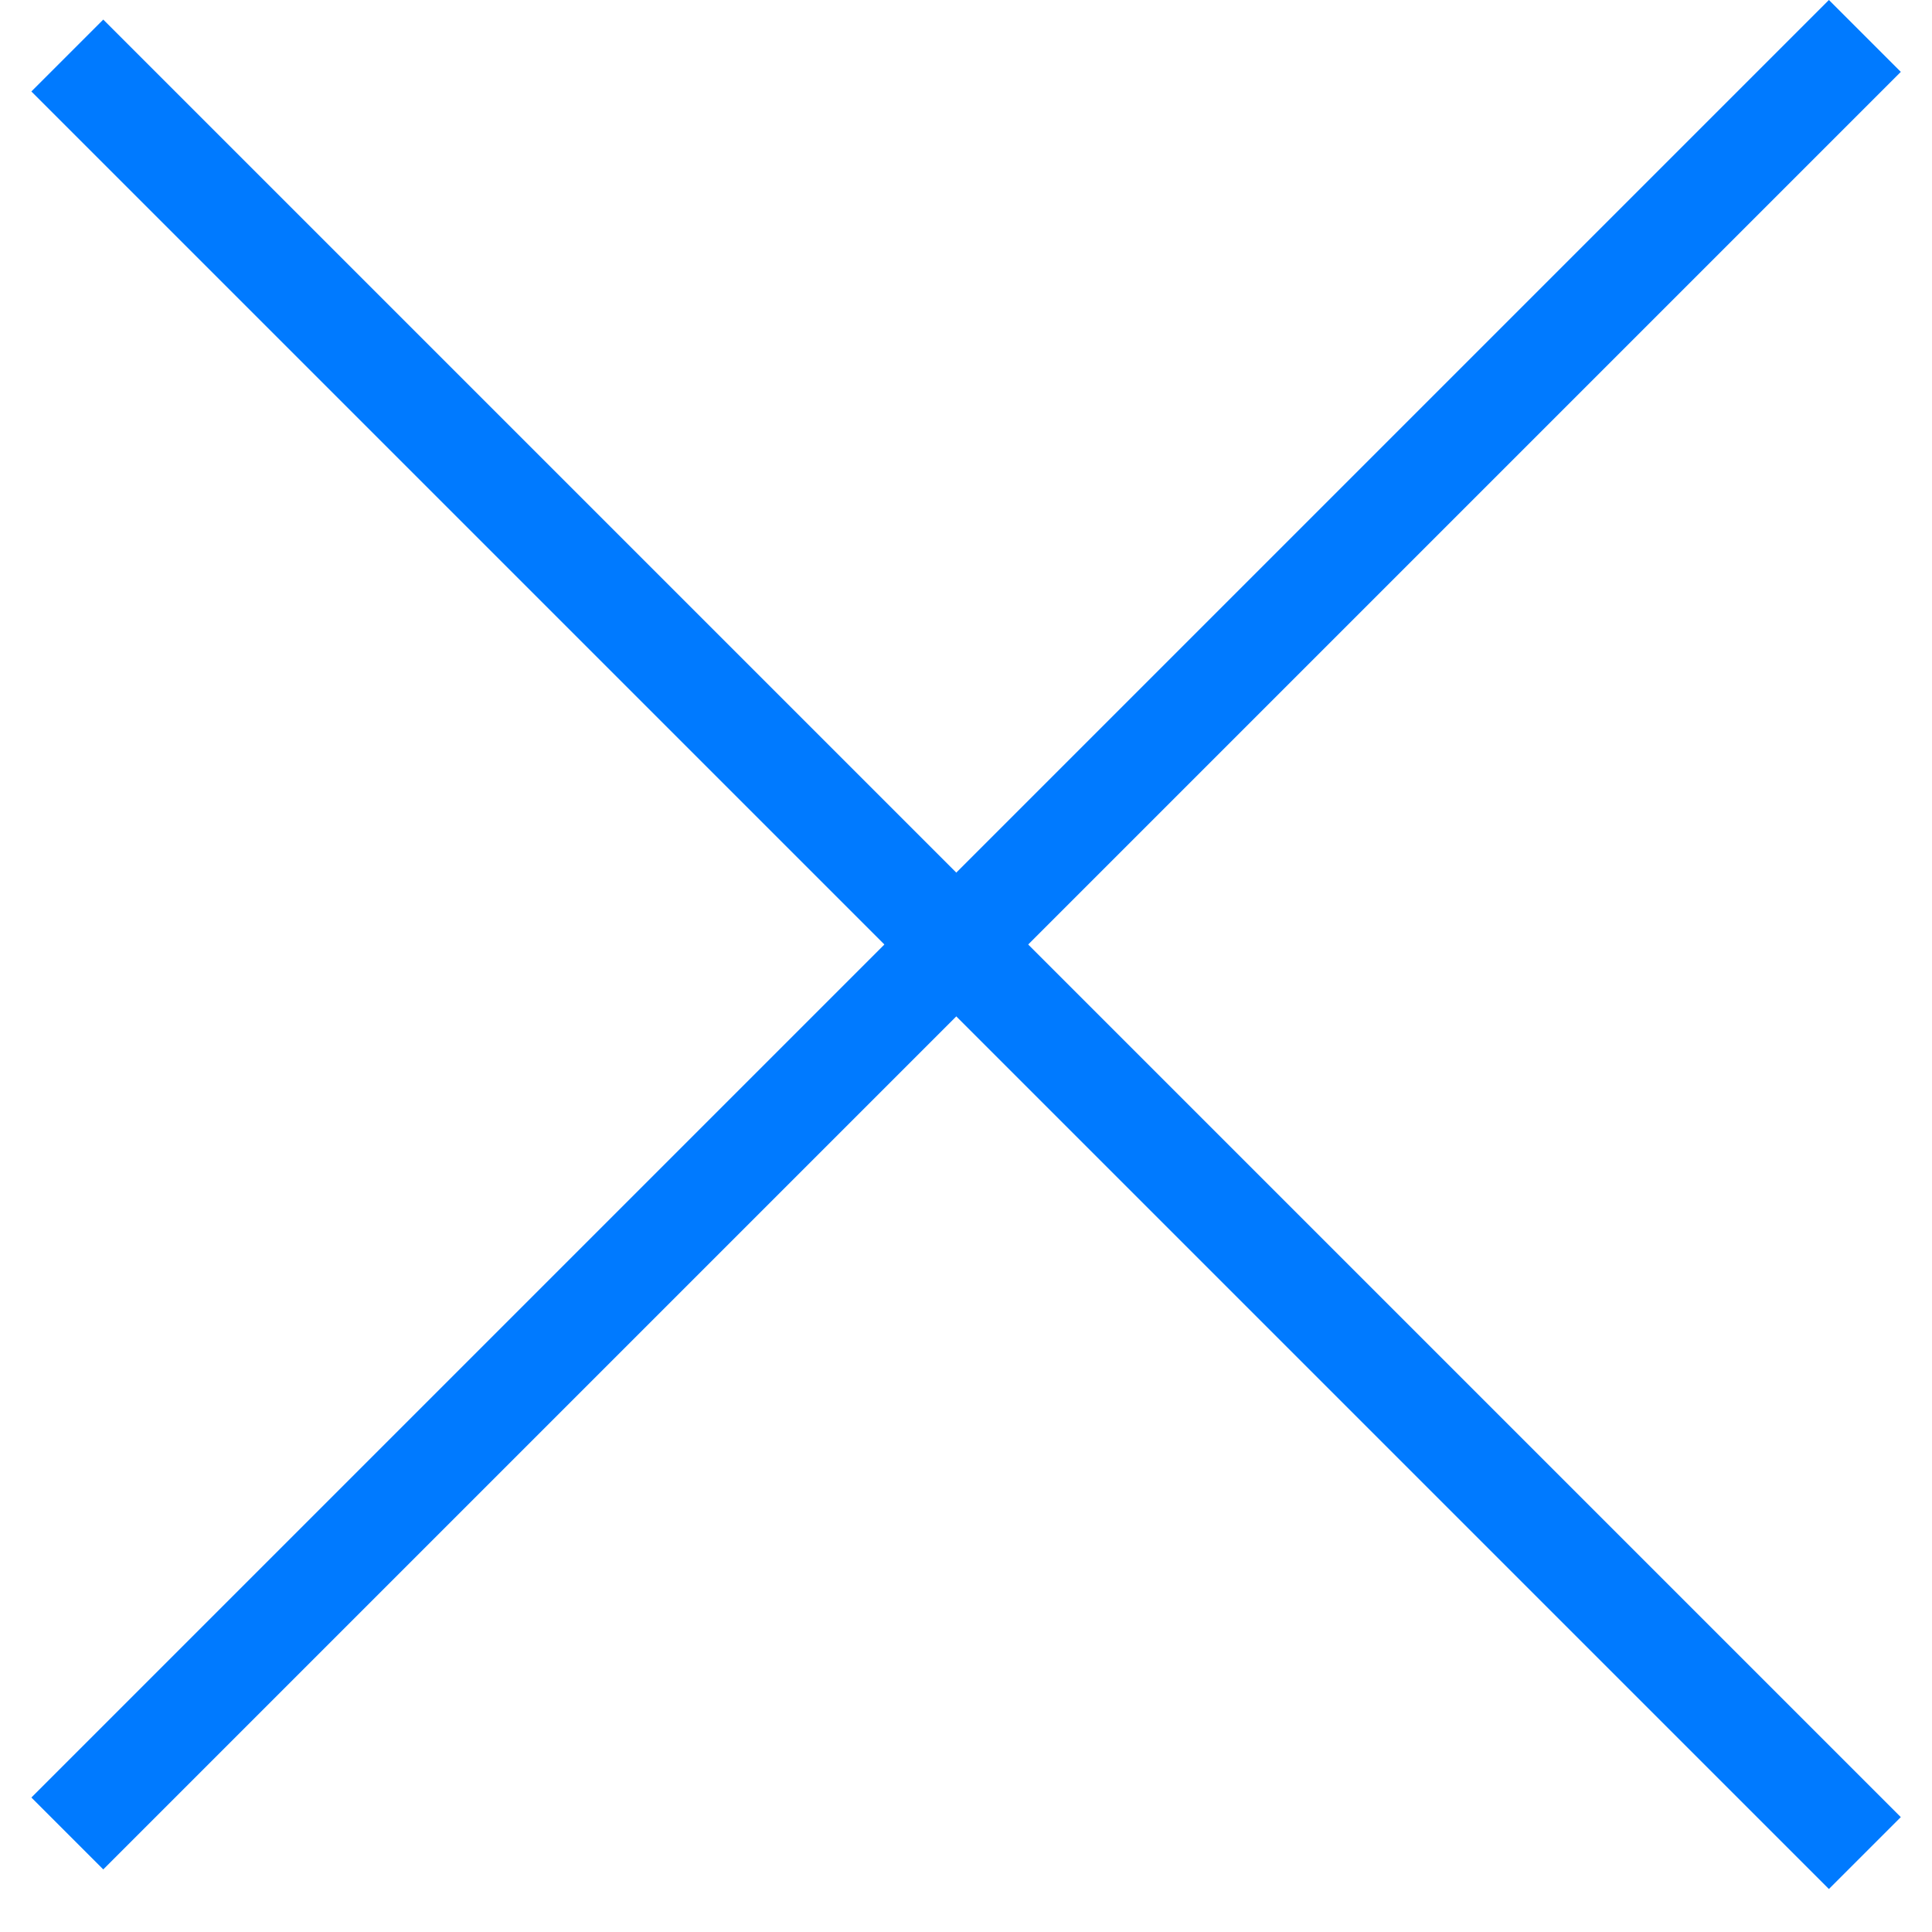
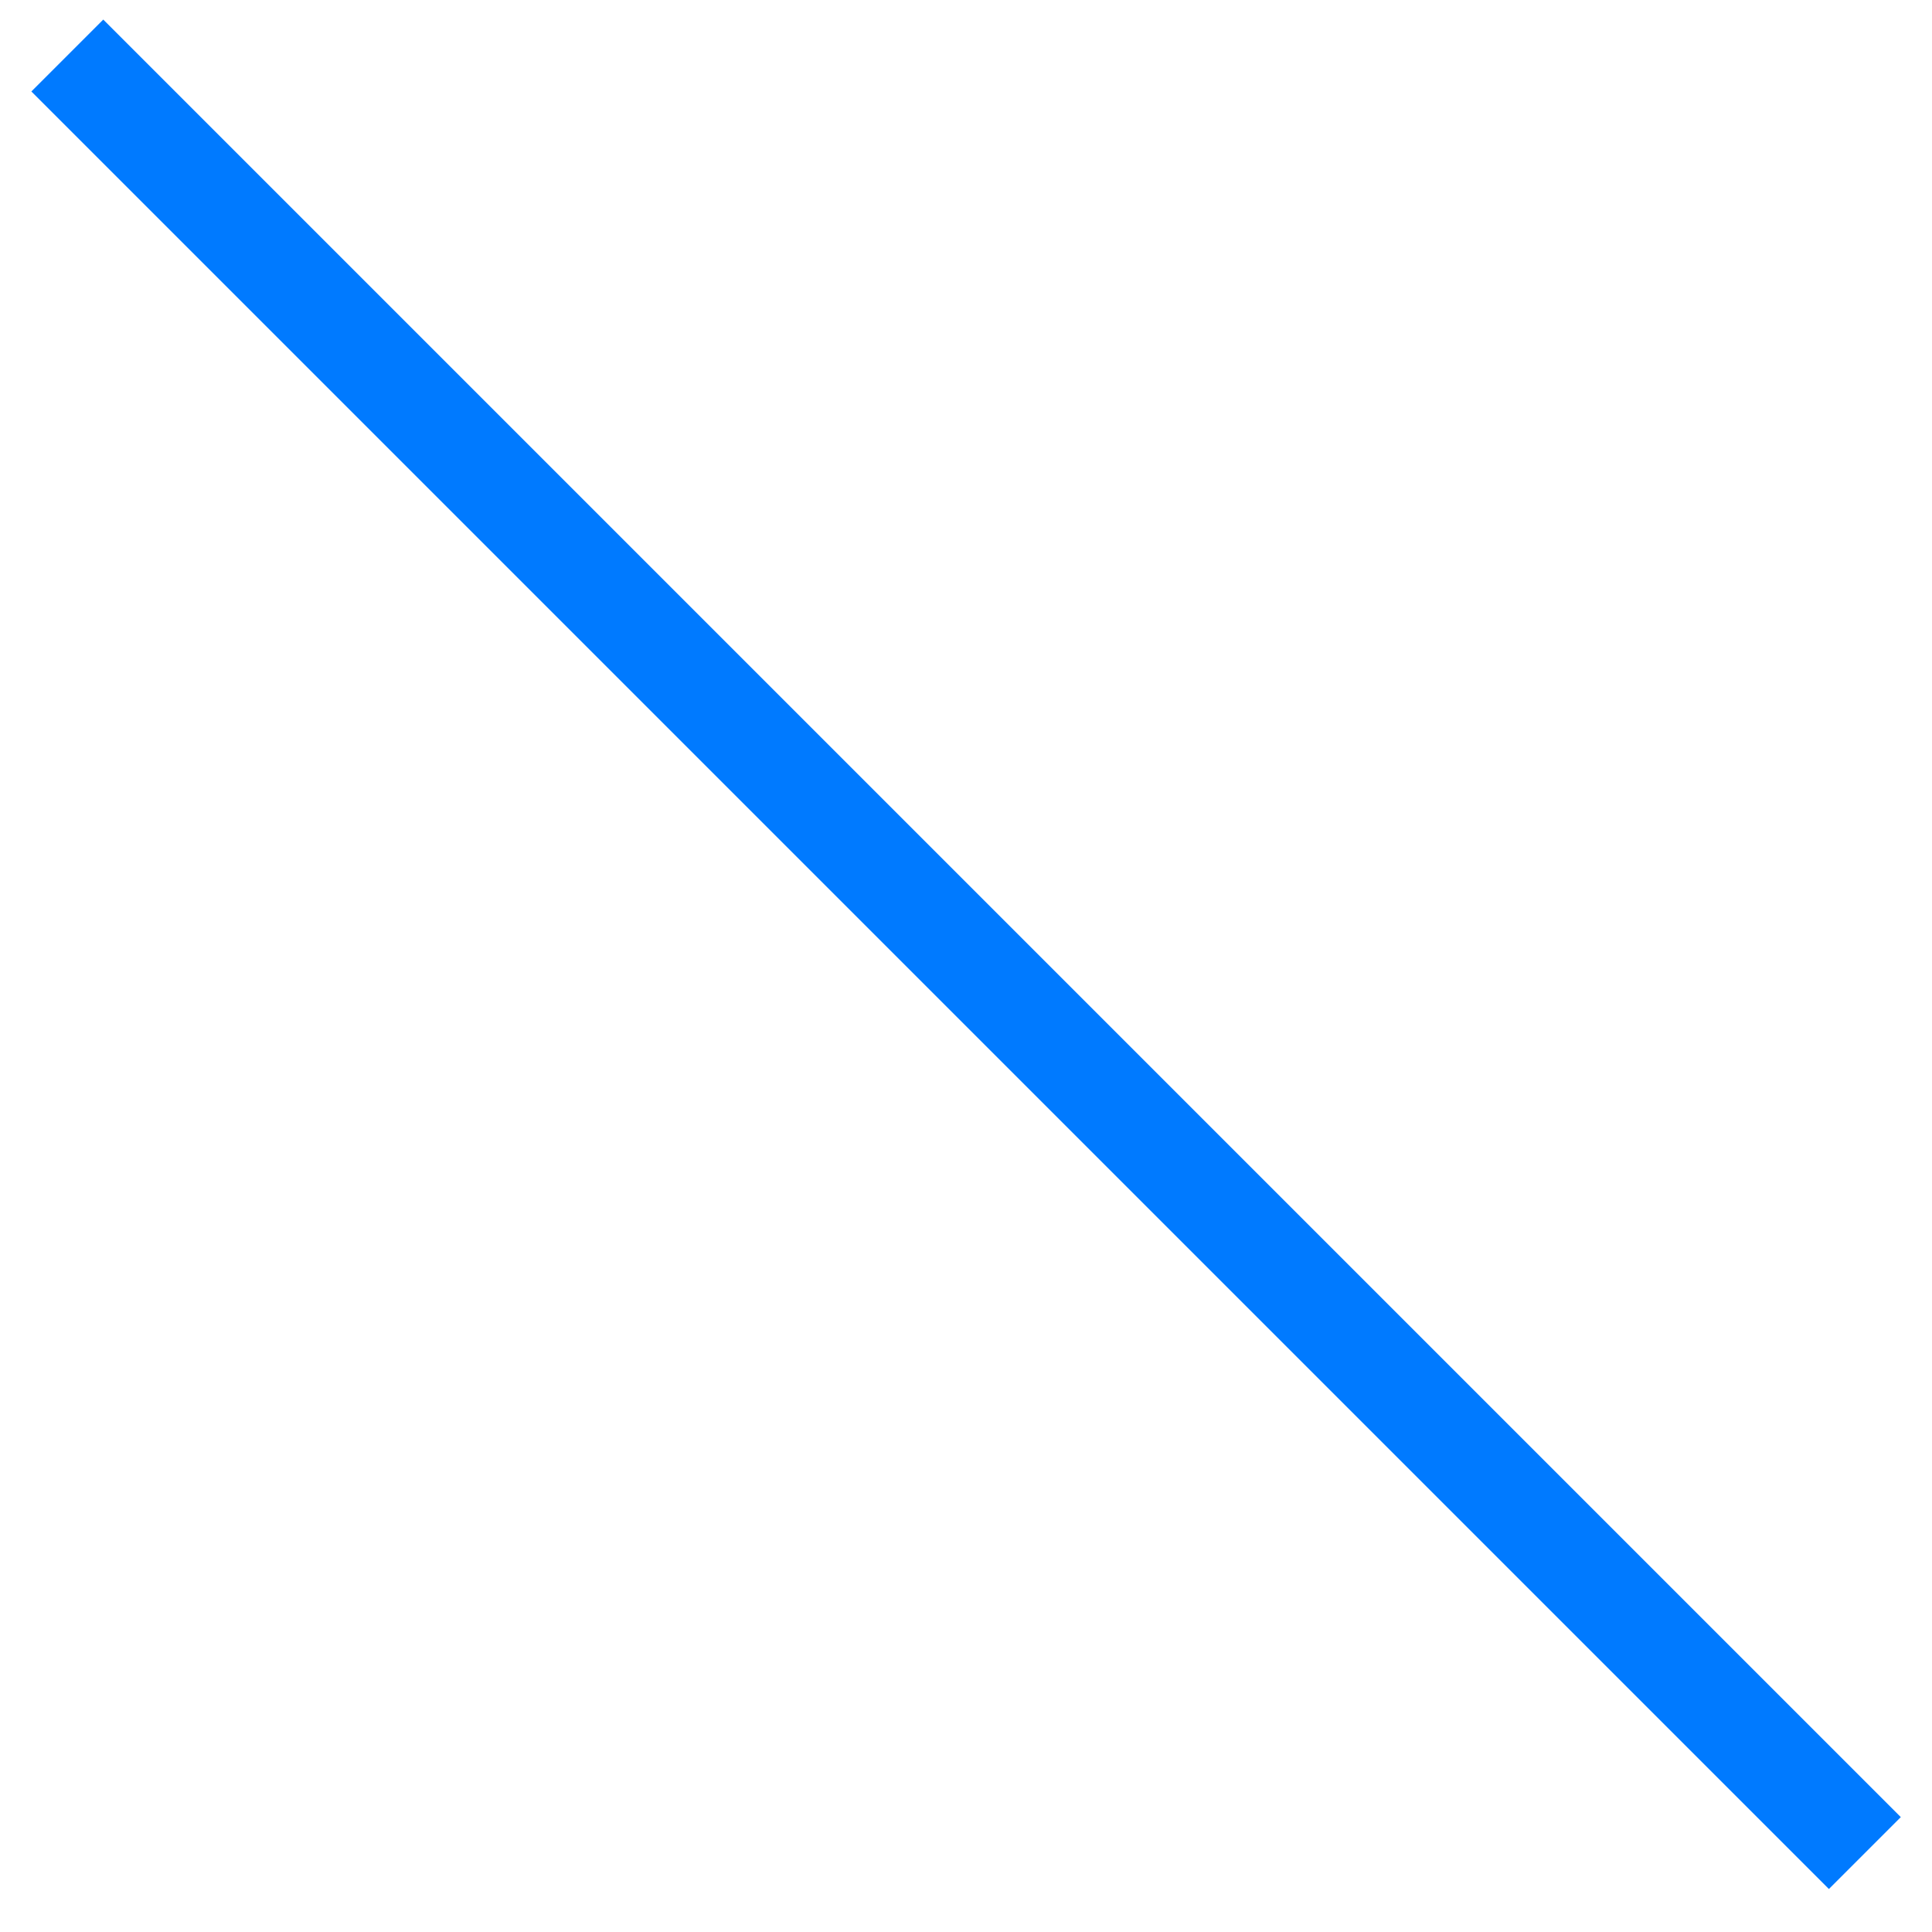
<svg xmlns="http://www.w3.org/2000/svg" width="38" height="38" viewBox="0 0 38 38" fill="none">
-   <rect x="0.617" y="35.355" width="50" height="2" transform="rotate(-45 0.617 35.355)" fill="#007AFF" />
  <rect x="2.031" y="0.385" width="50" height="2" transform="rotate(45 2.031 0.385)" fill="#007AFF" />
</svg>